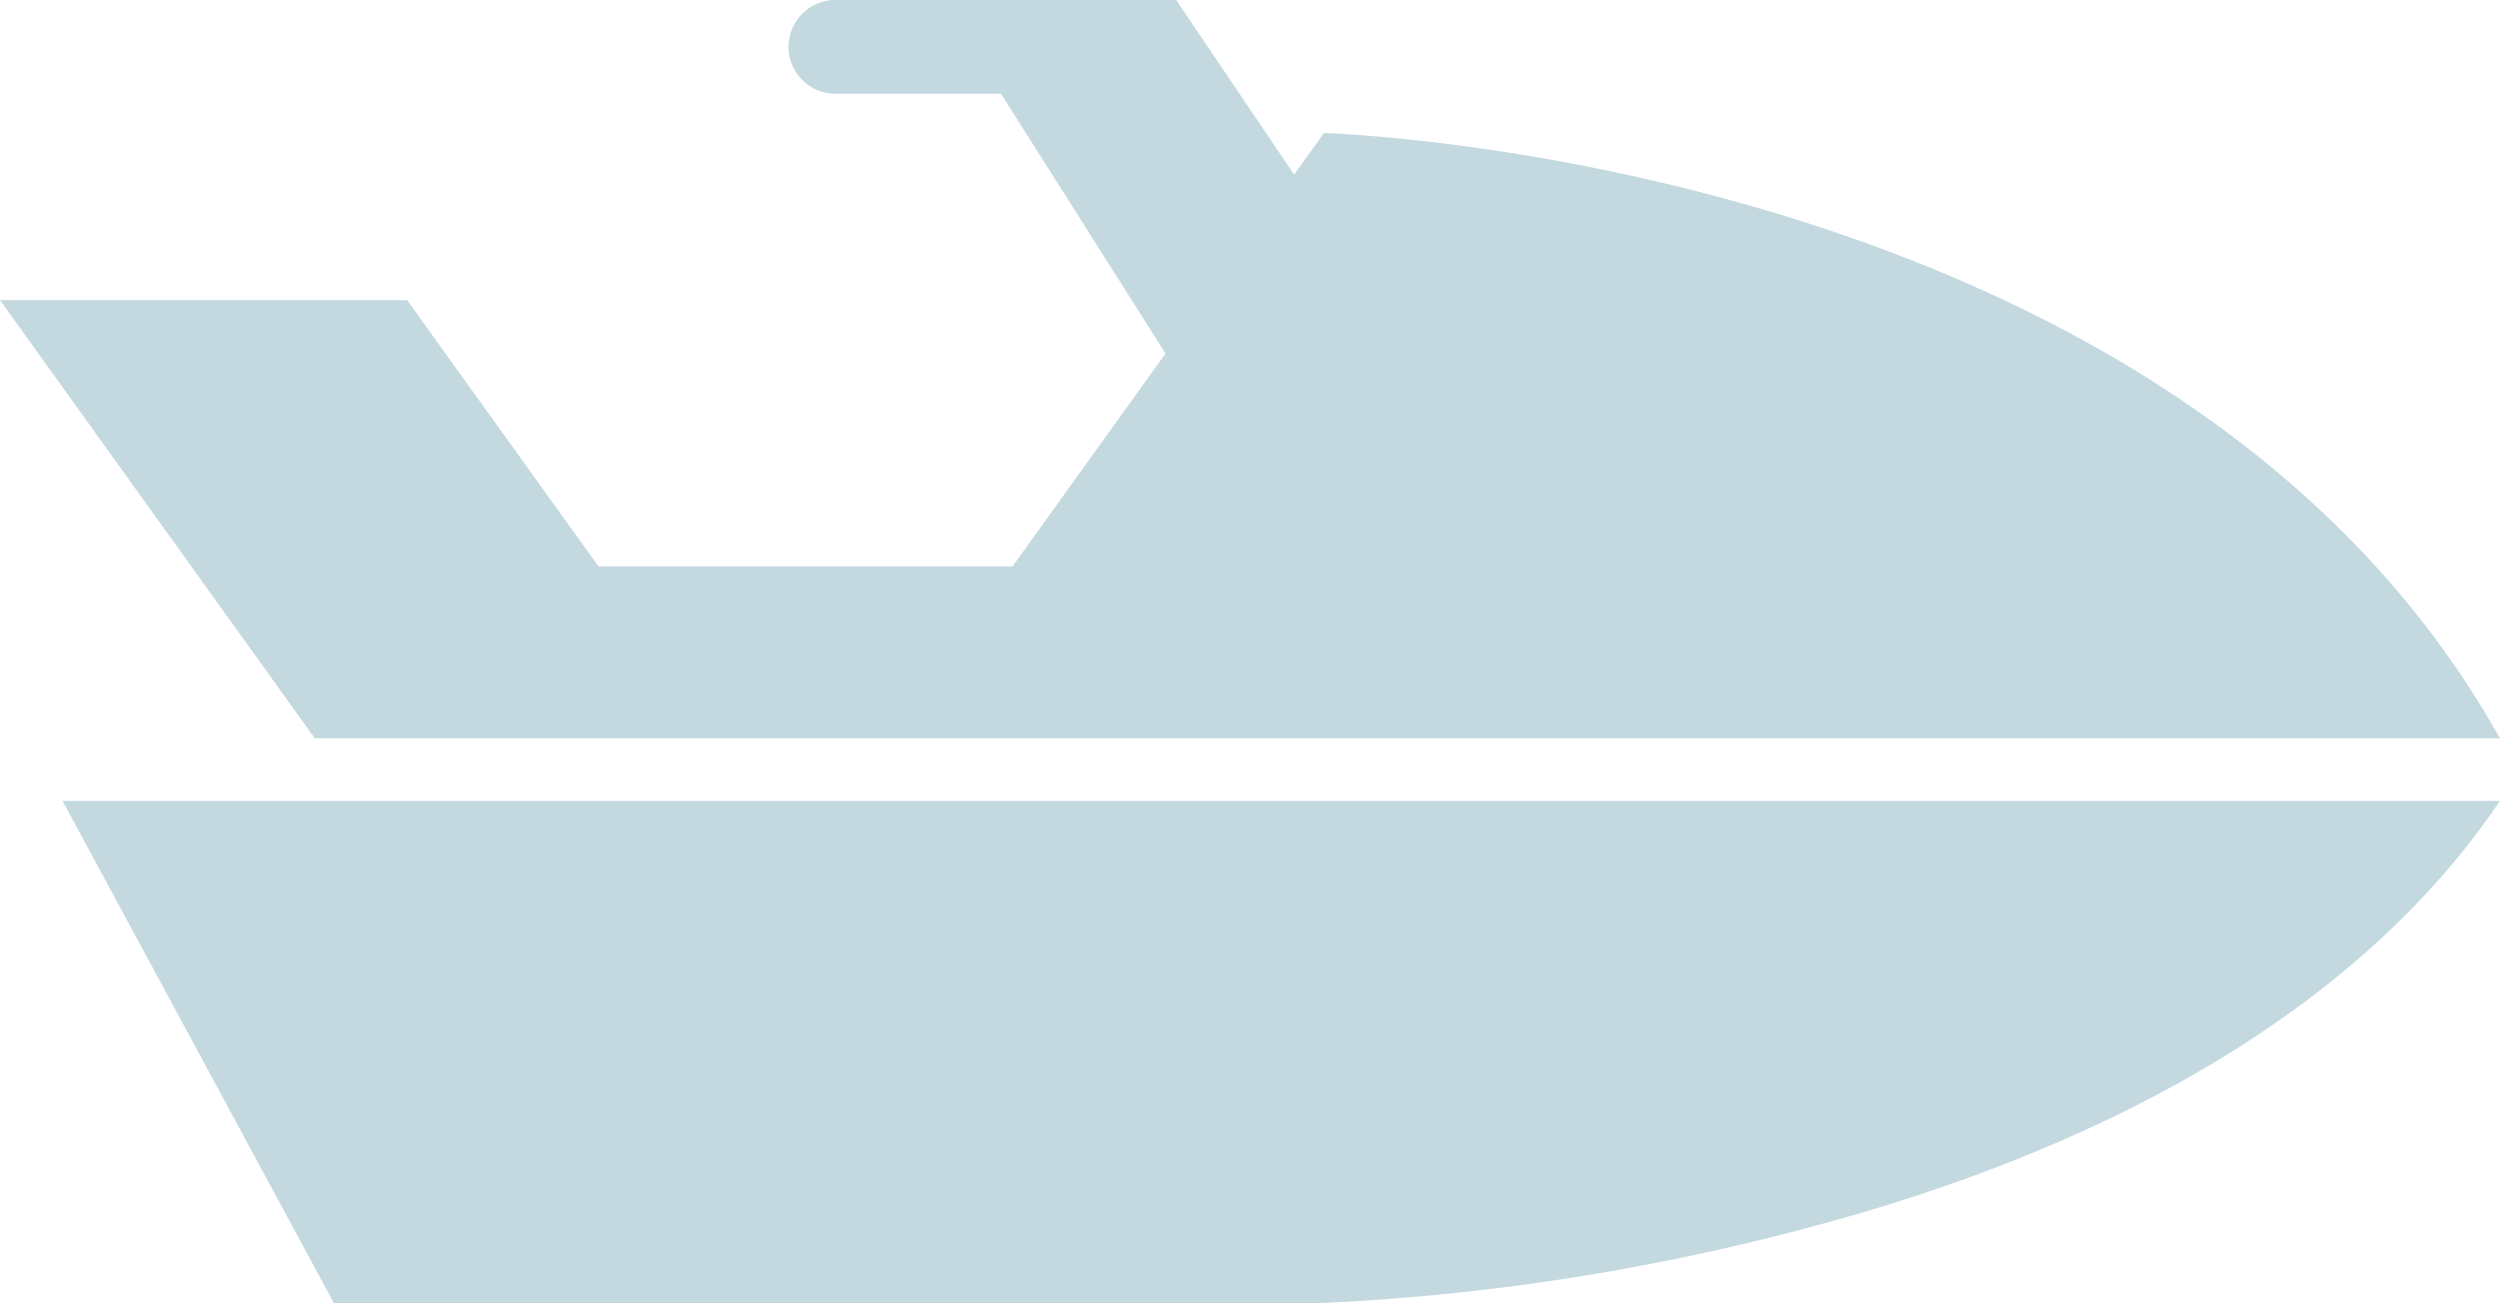
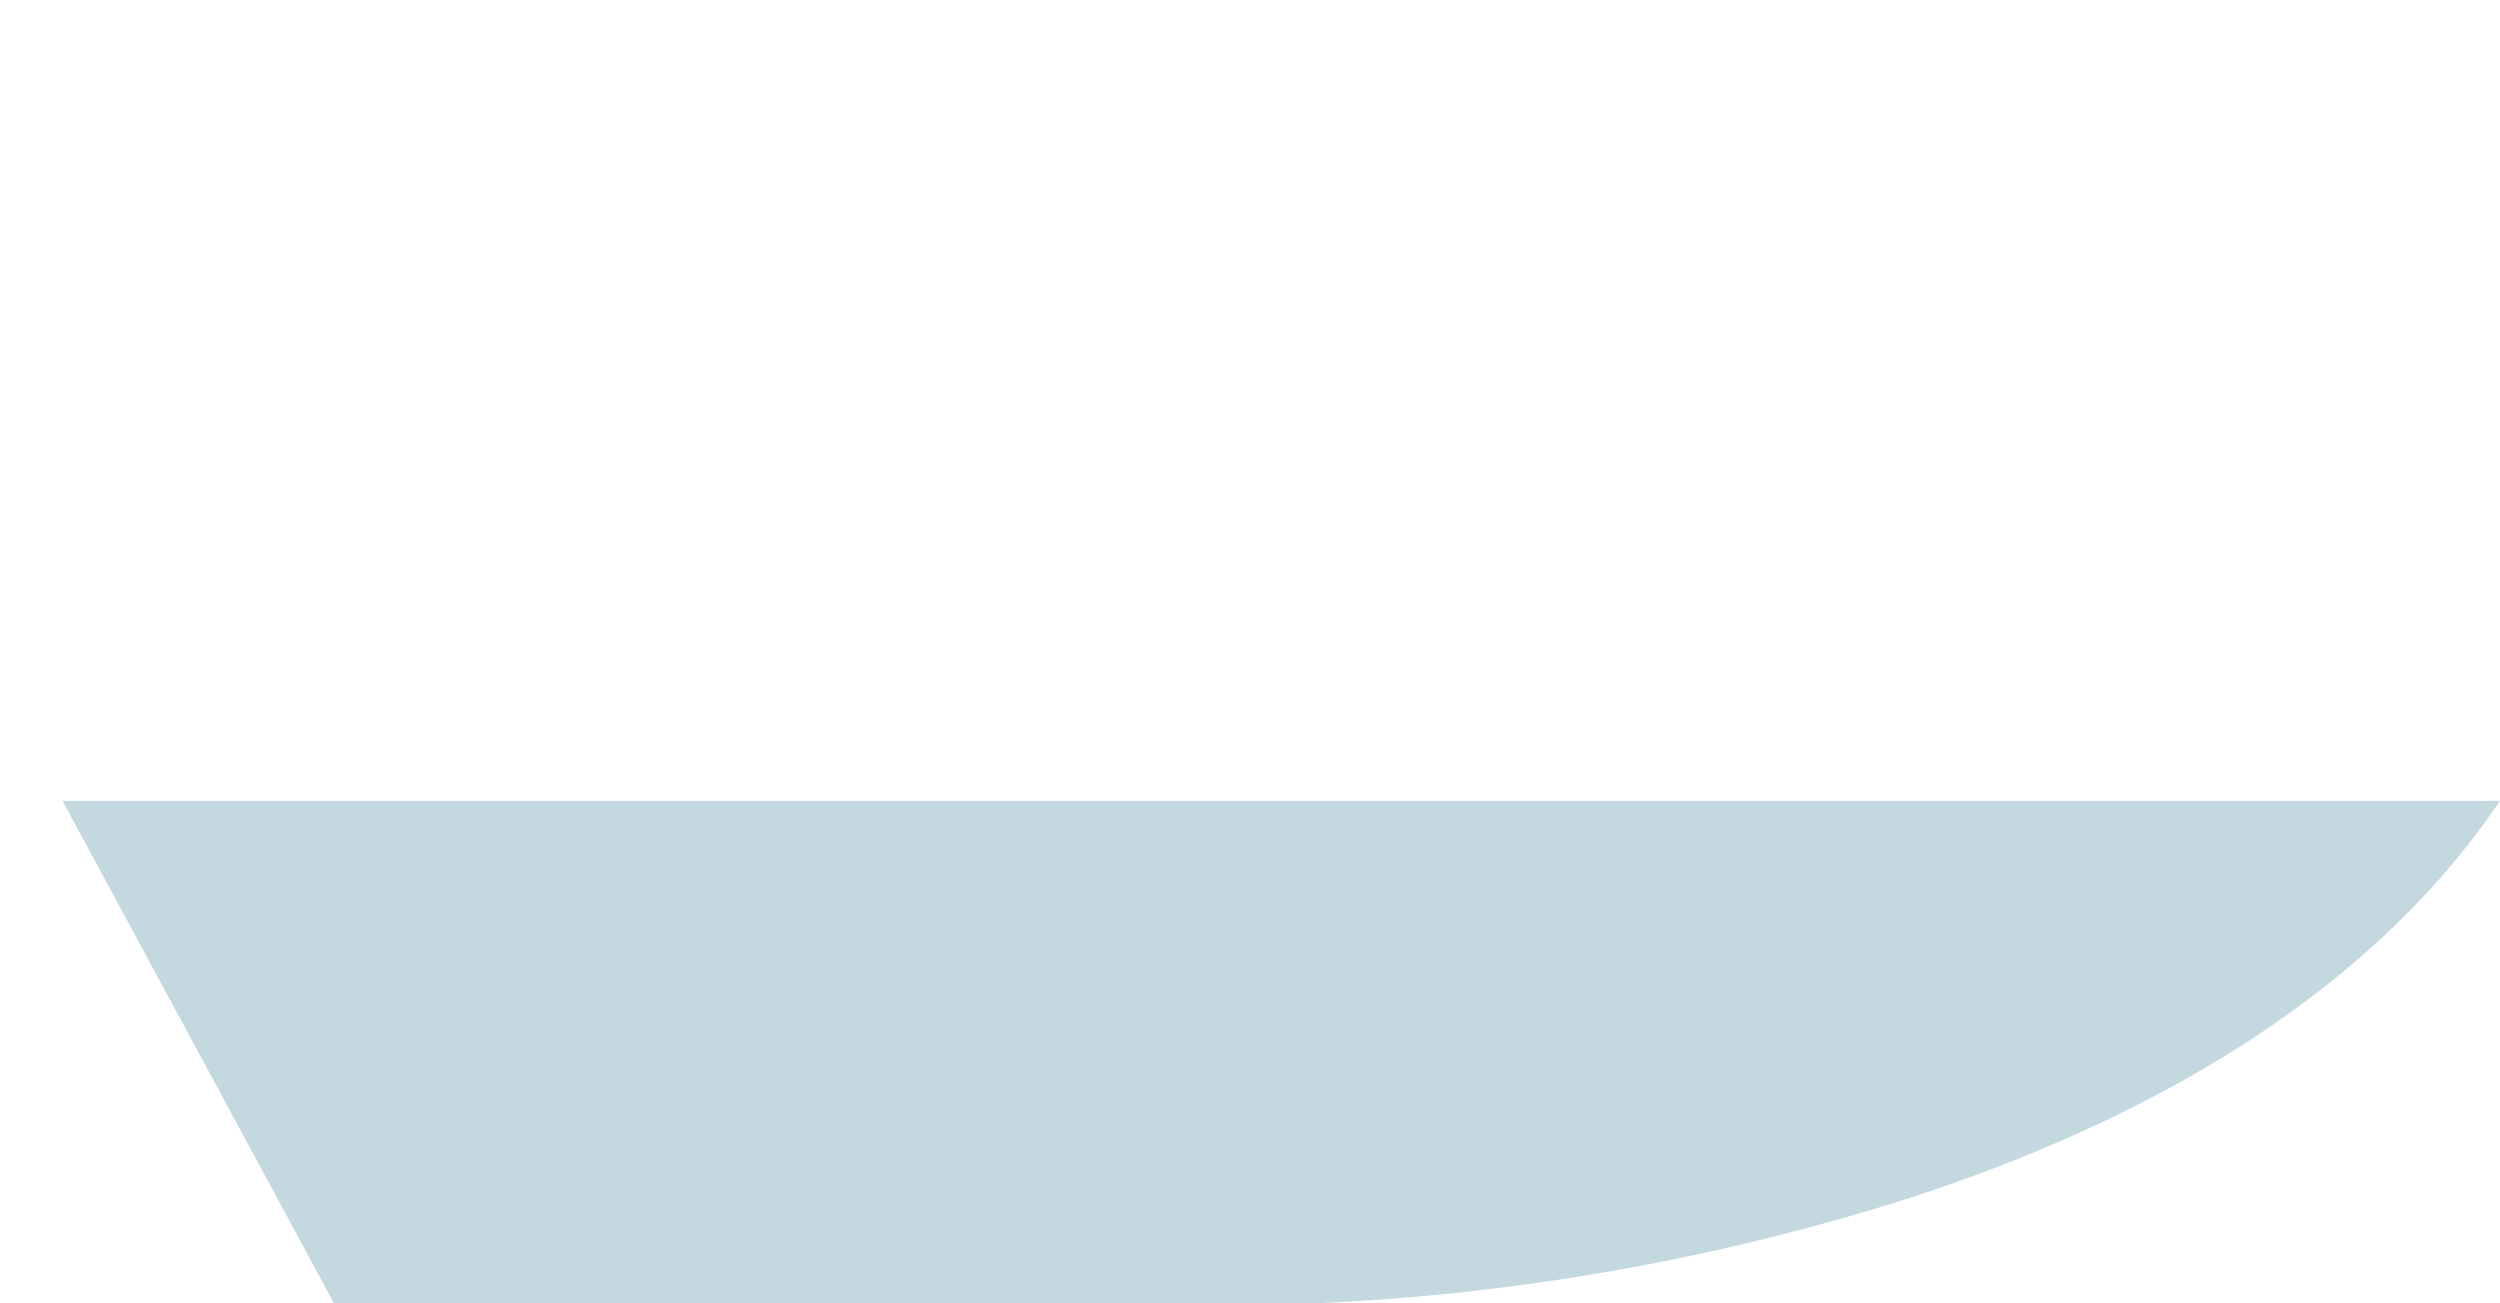
<svg xmlns="http://www.w3.org/2000/svg" width="277.13" height="144.44" viewBox="0 0 277.13 144.44">
  <defs>
    <clipPath id="clip-path">
      <rect id="長方形_2852" data-name="長方形 2852" width="277.13" height="144.44" transform="translate(0 0)" fill="#0e6981" />
    </clipPath>
  </defs>
  <g id="グループ_6175" data-name="グループ 6175" opacity="0.251">
    <g id="グループ_5258" data-name="グループ 5258" transform="translate(0 0)" clip-path="url(#clip-path)">
-       <path id="パス_13557" data-name="パス 13557" d="M146.765,177.046l-3.668,5.1-30.858,42.945H66.348L45.134,195.575H0L34.9,244.15H277.13c-36.107-64.485-130.365-67.1-130.365-67.1" transform="translate(0 -162.303)" fill="#0e6981" />
      <path id="パス_13558" data-name="パス 13558" d="M223.036,1121.745H113.282L83.2,1066.08H353.4c-15.744,23.328-42.55,36.9-67.772,44.76a254.445,254.445,0,0,1-62.593,10.9" transform="translate(-76.272 -977.305)" fill="#0e6981" />
-       <path id="パス_13559" data-name="パス 13559" d="M1075.924,10.389h-18.5a5.2,5.2,0,1,1,0-10.392h18.5a5.2,5.2,0,0,1,0,10.392" transform="translate(-964.609 0.003)" fill="#0e6981" />
-       <path id="パス_13560" data-name="パス 13560" d="M1292.976,19.843,1279.57,0h-26l25.139,39.7Z" transform="translate(-1149.186 0.003)" fill="#0e6981" />
    </g>
  </g>
</svg>